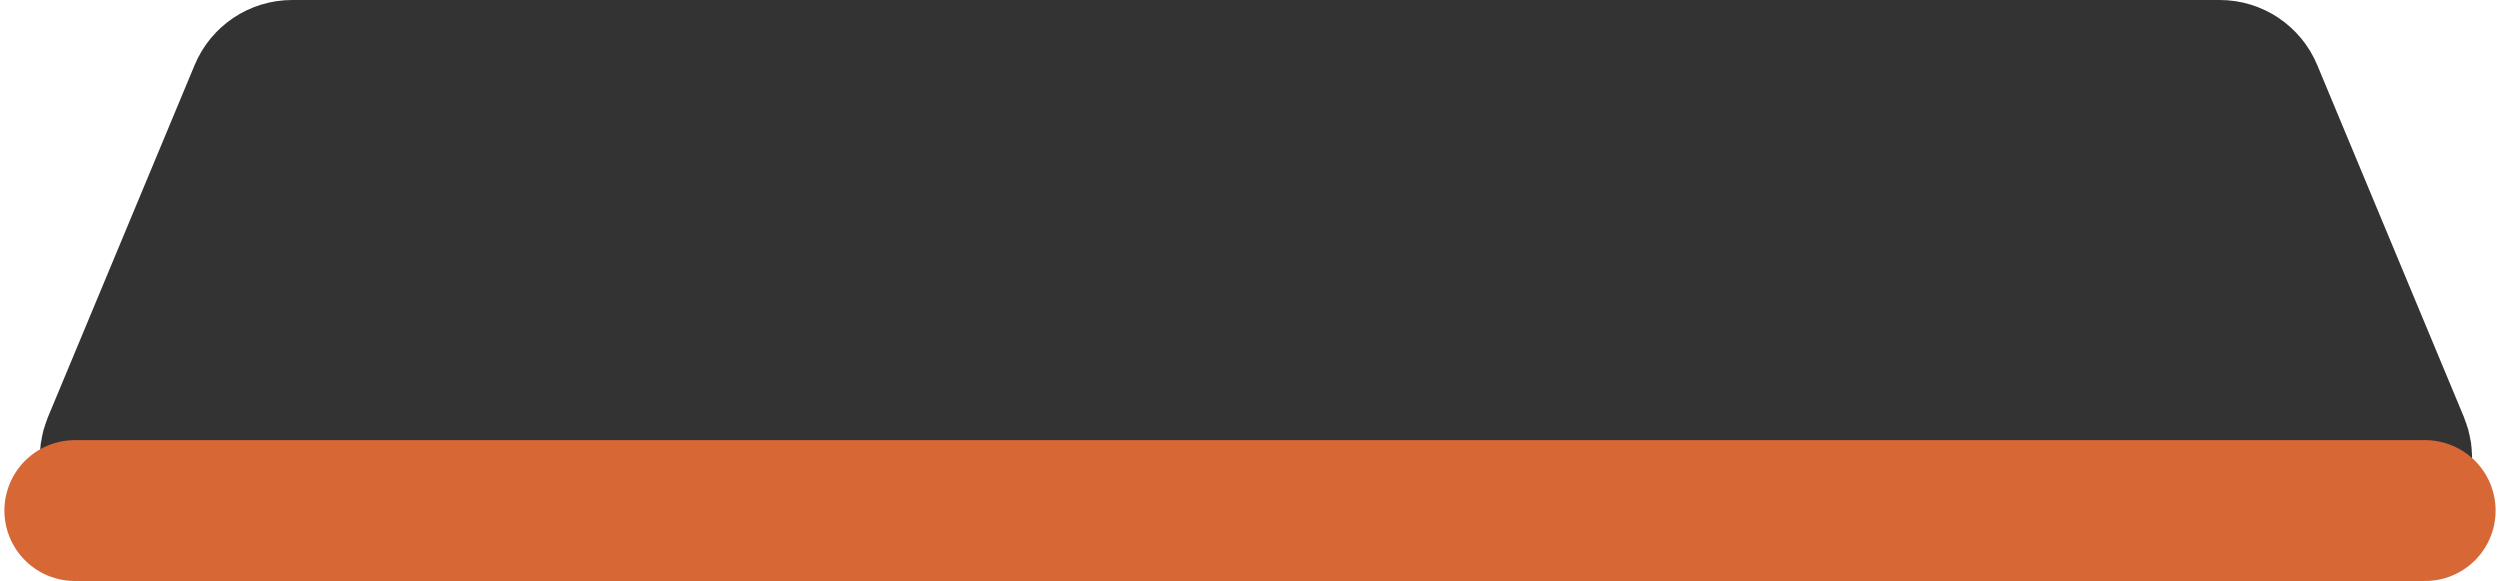
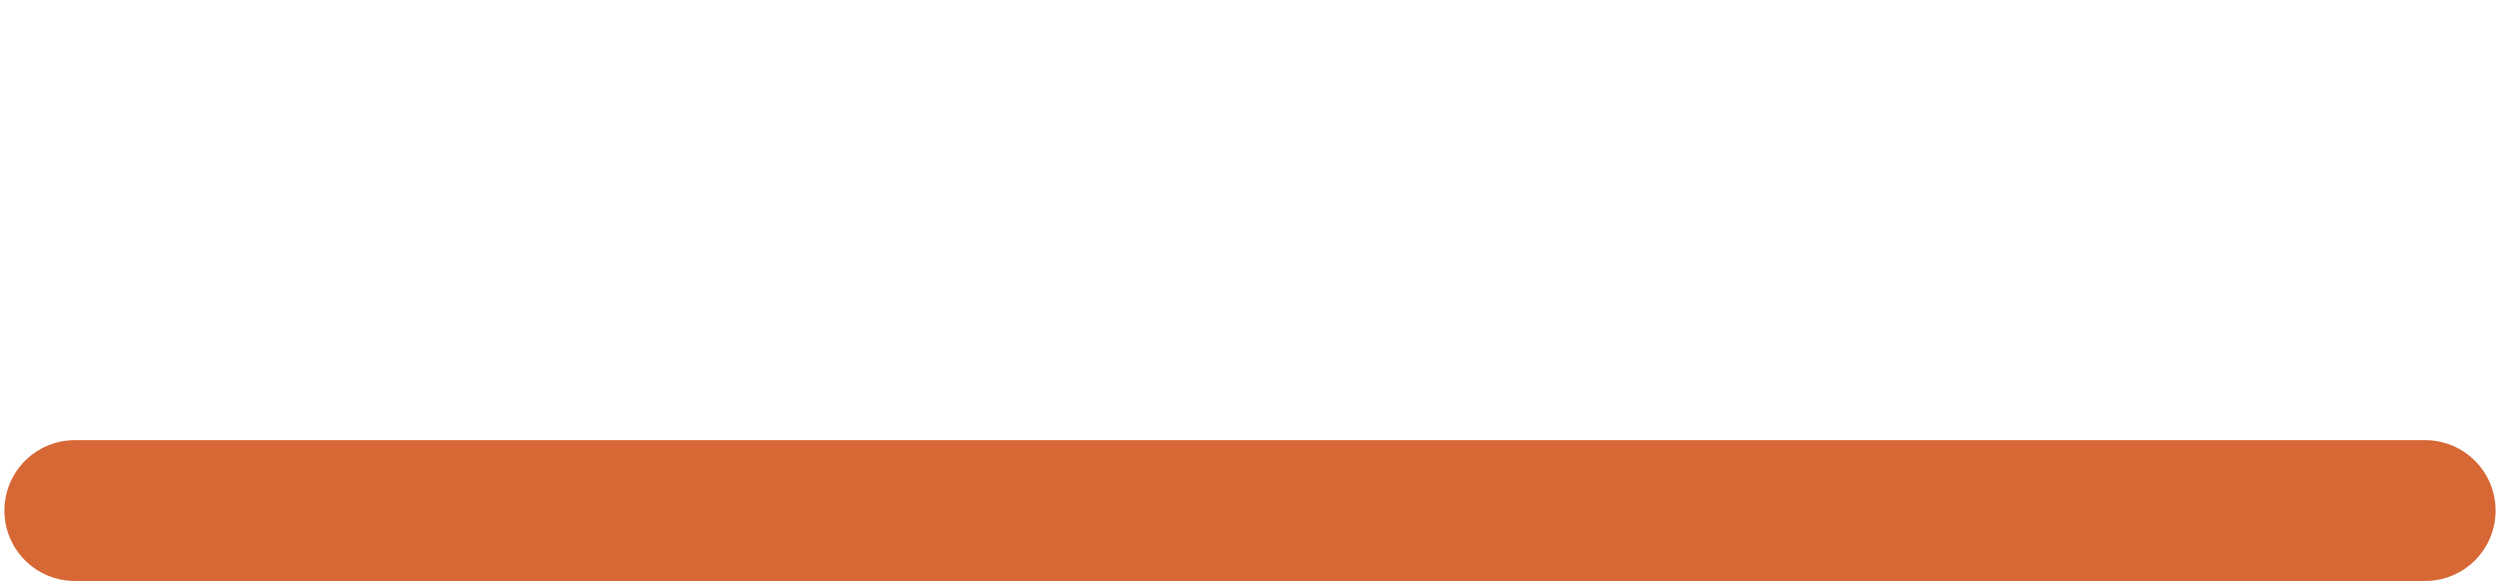
<svg xmlns="http://www.w3.org/2000/svg" width="284" height="66" viewBox="0 0 284 66" fill="none">
-   <path d="M268.826 55.999H16.523C13.669 55.999 11.733 53.096 12.831 50.461L29.498 10.461C30.119 8.971 31.575 8 33.19 8L252.16 8C253.775 8 255.231 8.971 255.852 10.462L272.519 50.461C273.617 53.096 271.681 55.999 268.826 55.999Z" fill="#333333" stroke="#333333" stroke-width="16" stroke-linecap="round" />
  <path d="M8.5 58H275.5" stroke="#D76835" stroke-width="16" stroke-linecap="round" />
</svg>